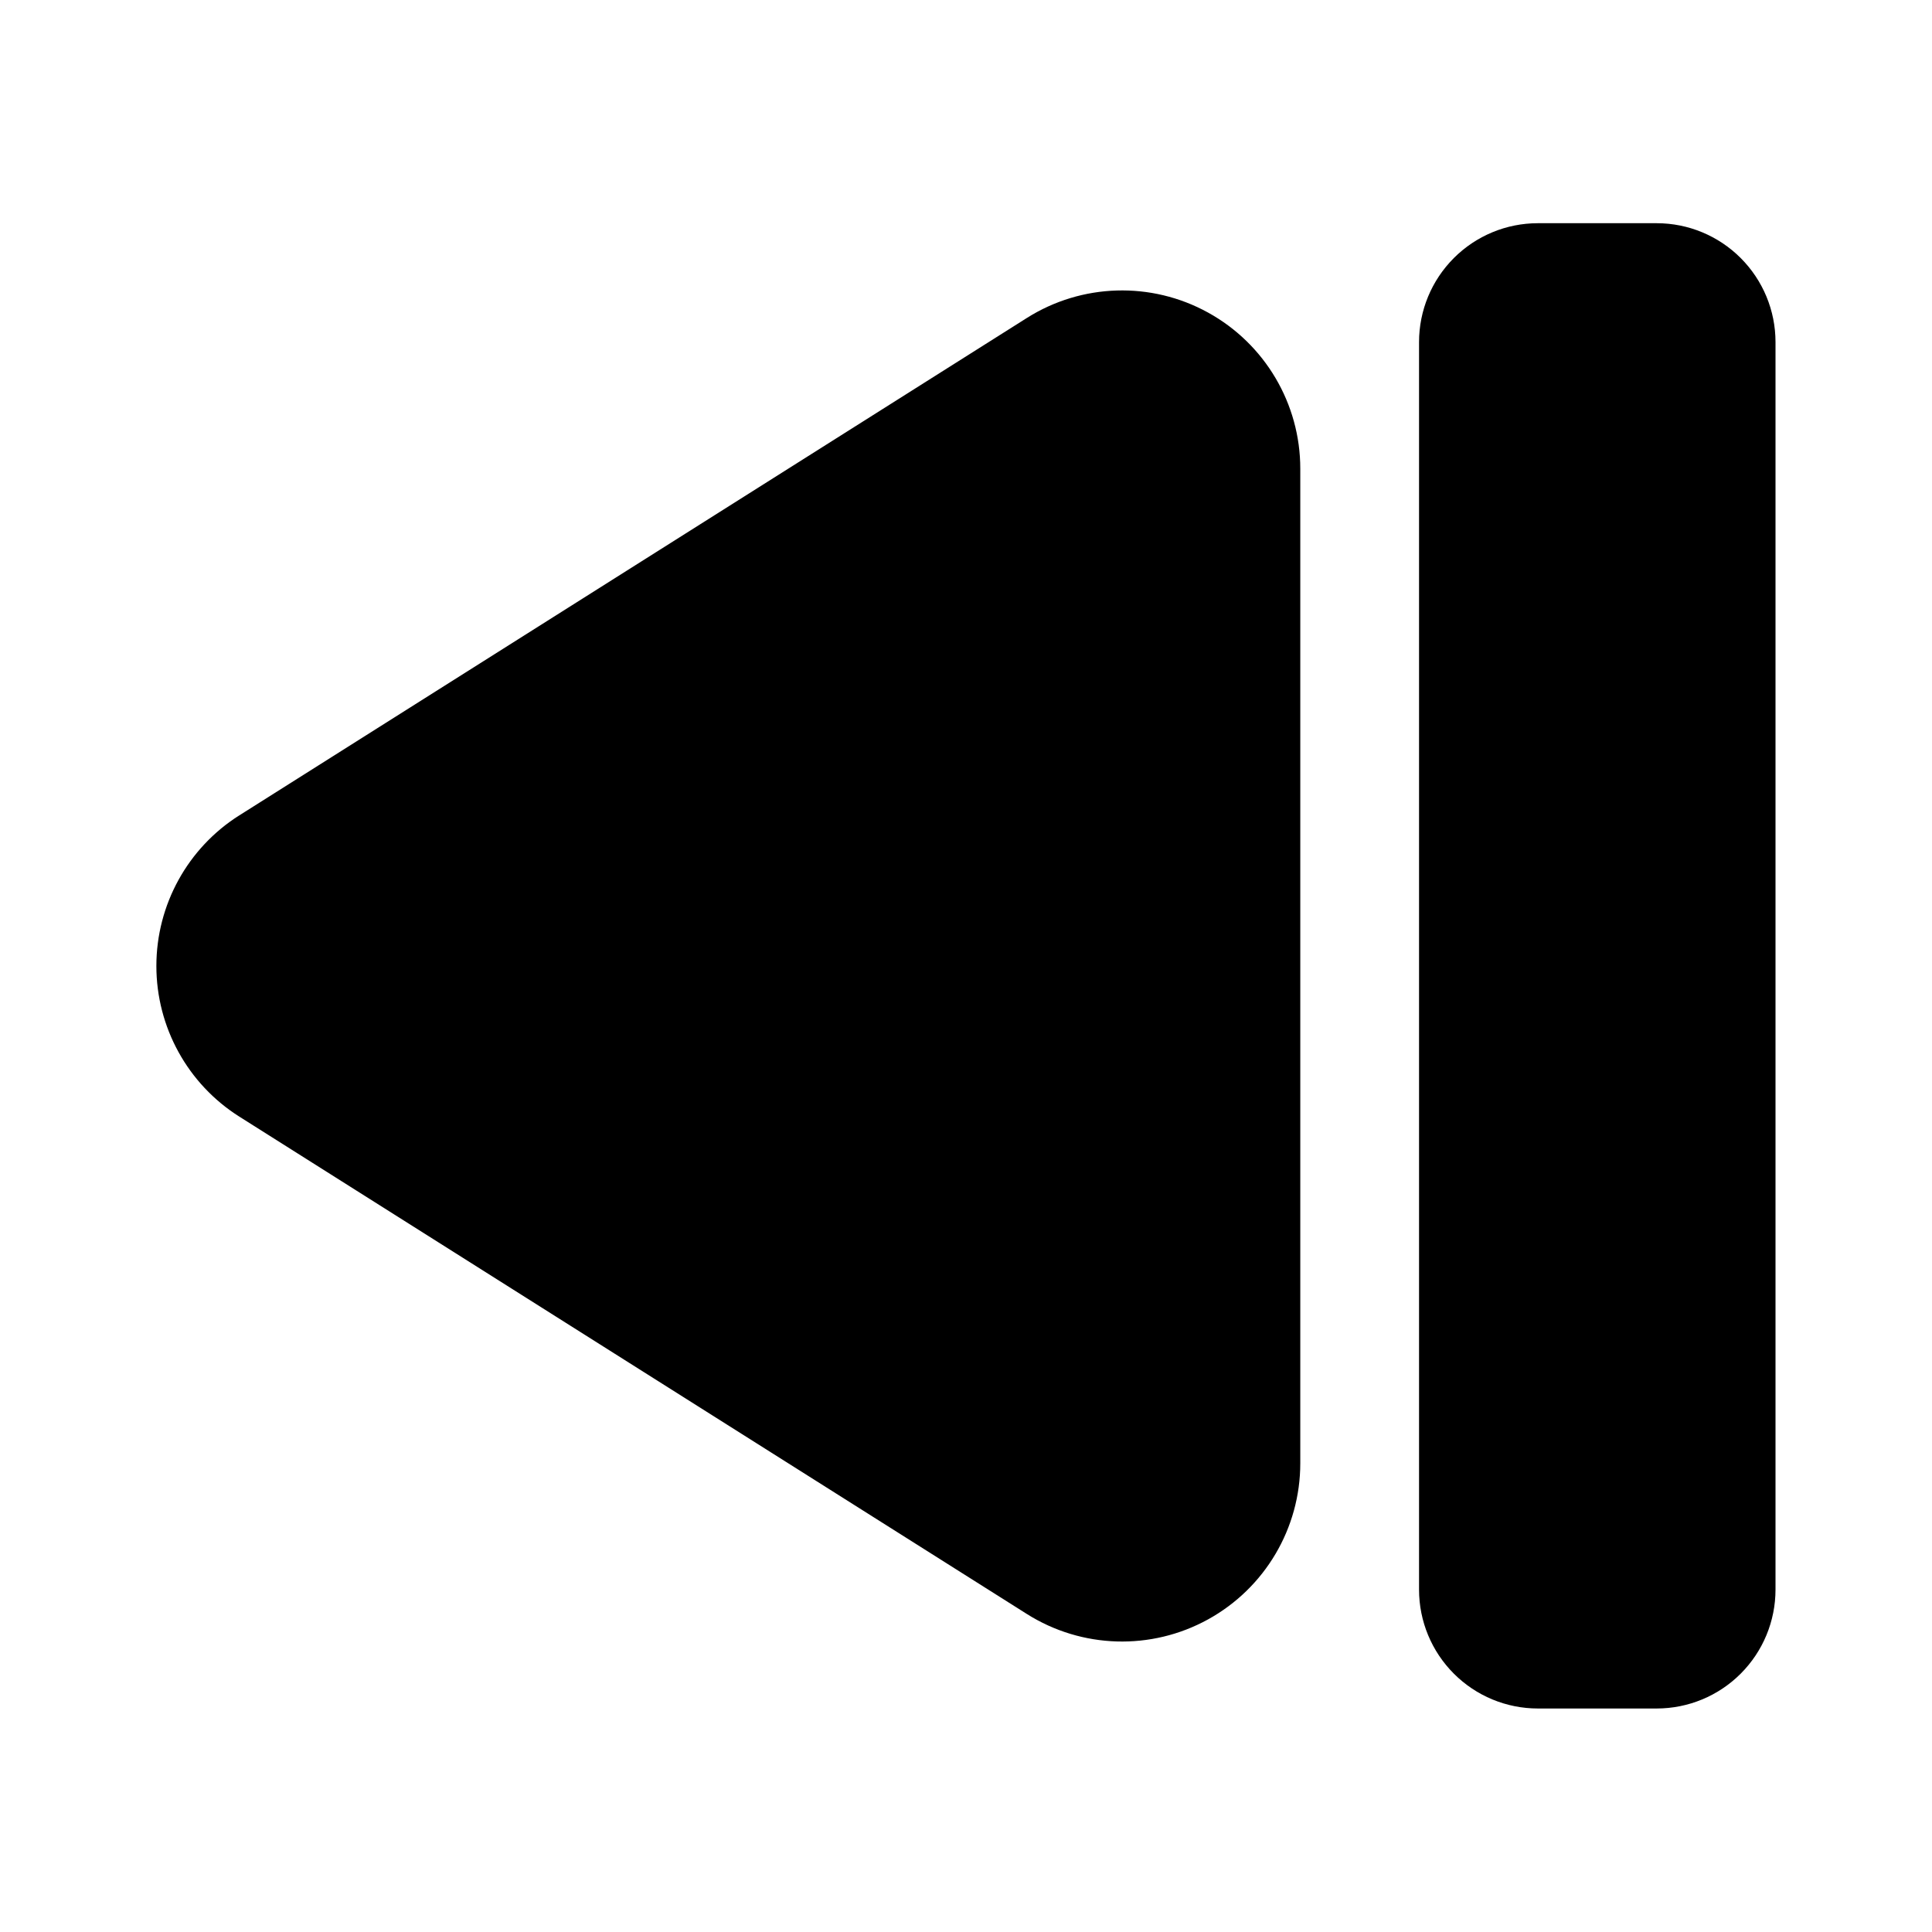
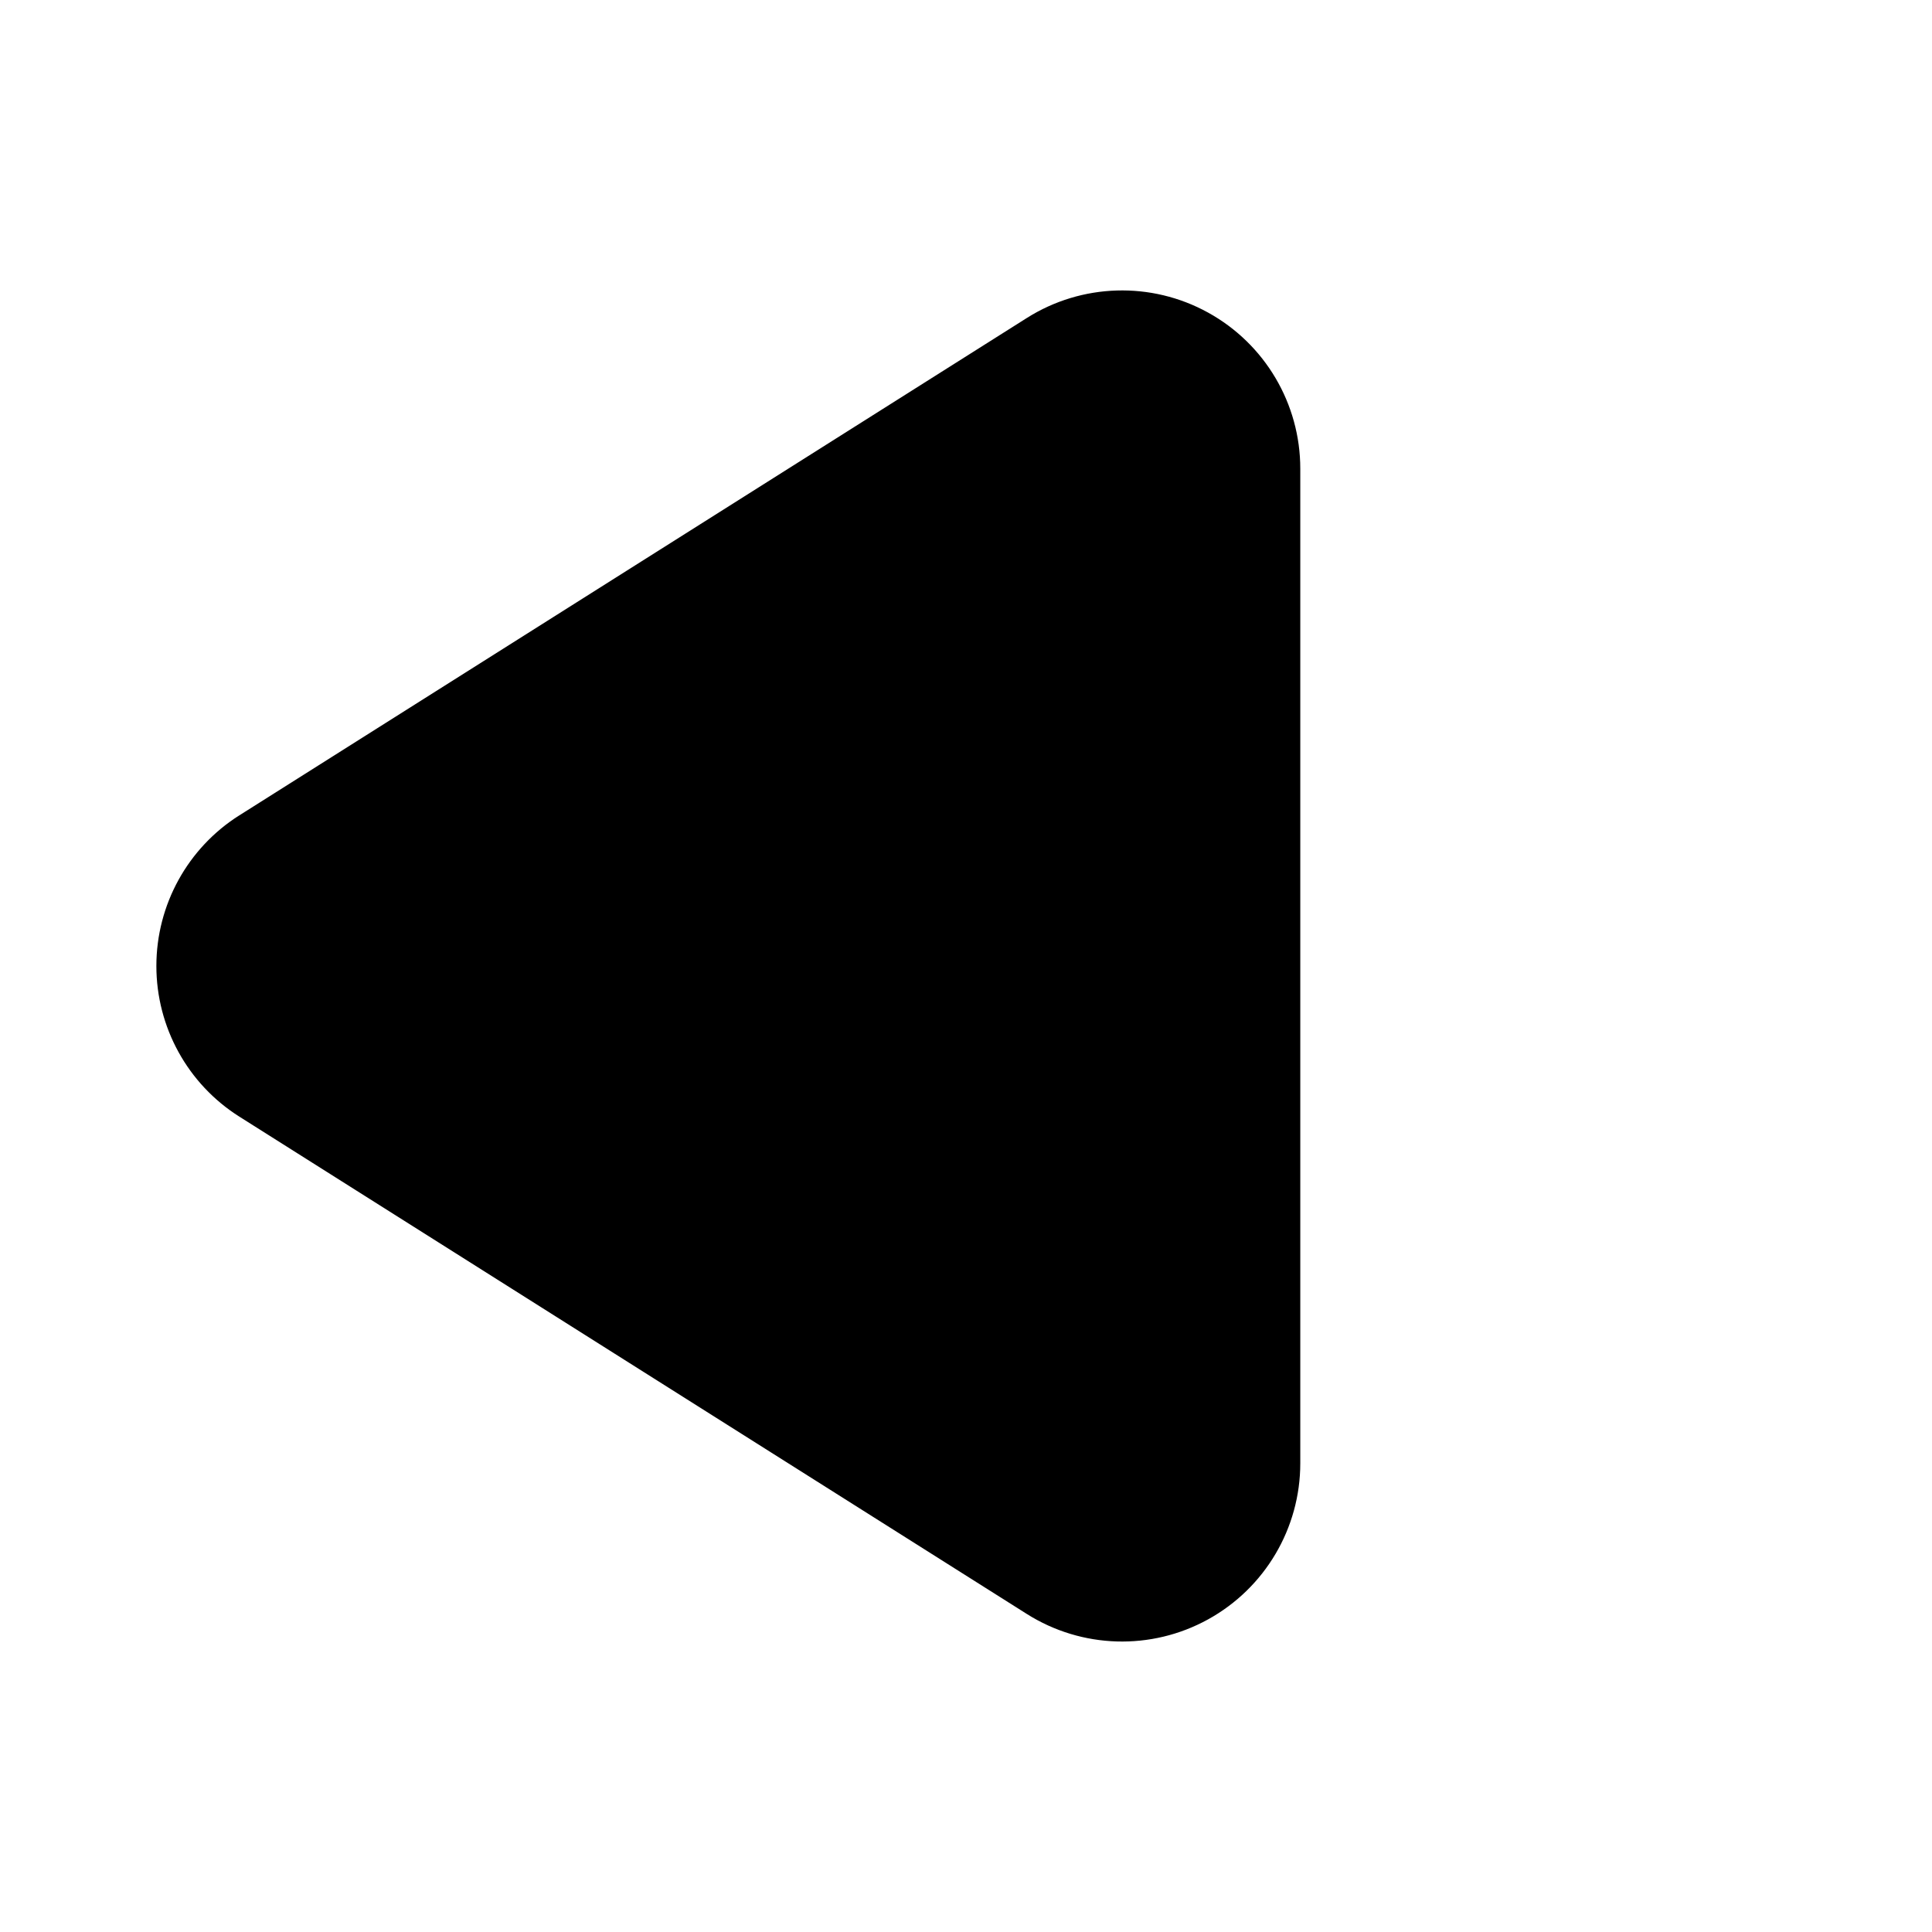
<svg xmlns="http://www.w3.org/2000/svg" fill="#000000" width="800px" height="800px" version="1.1" viewBox="144 144 512 512">
  <g fill-rule="evenodd">
    <path d="m207.44 360.07c54.953-34.703 150.86-95.281 208.68-131.8 14.555-9.191 32.949-9.75 48.027-1.438 15.078 8.312 24.441 24.152 24.441 41.367v263.59c0 17.215-9.363 33.055-24.441 41.367-15.078 8.312-33.473 7.754-48.027-1.438-57.824-36.512-153.73-97.09-208.68-131.79-13.699-8.645-22-23.73-22-39.93 0-16.203 8.301-31.285 22-39.934z" />
-     <path d="m551.55 596.77c-8.352 0-16.359-3.32-22.266-9.234-5.906-5.914-9.223-13.91-9.223-22.27v-330.61c0-8.359 3.316-16.355 9.223-22.27s13.914-9.234 22.266-9.234h31.488c8.352 0 16.359 3.32 22.266 9.234s9.223 13.91 9.223 22.27v330.61c0 8.359-3.316 16.355-9.223 22.27-5.906 5.914-13.914 9.234-22.266 9.234h-31.488z" />
  </g>
</svg>